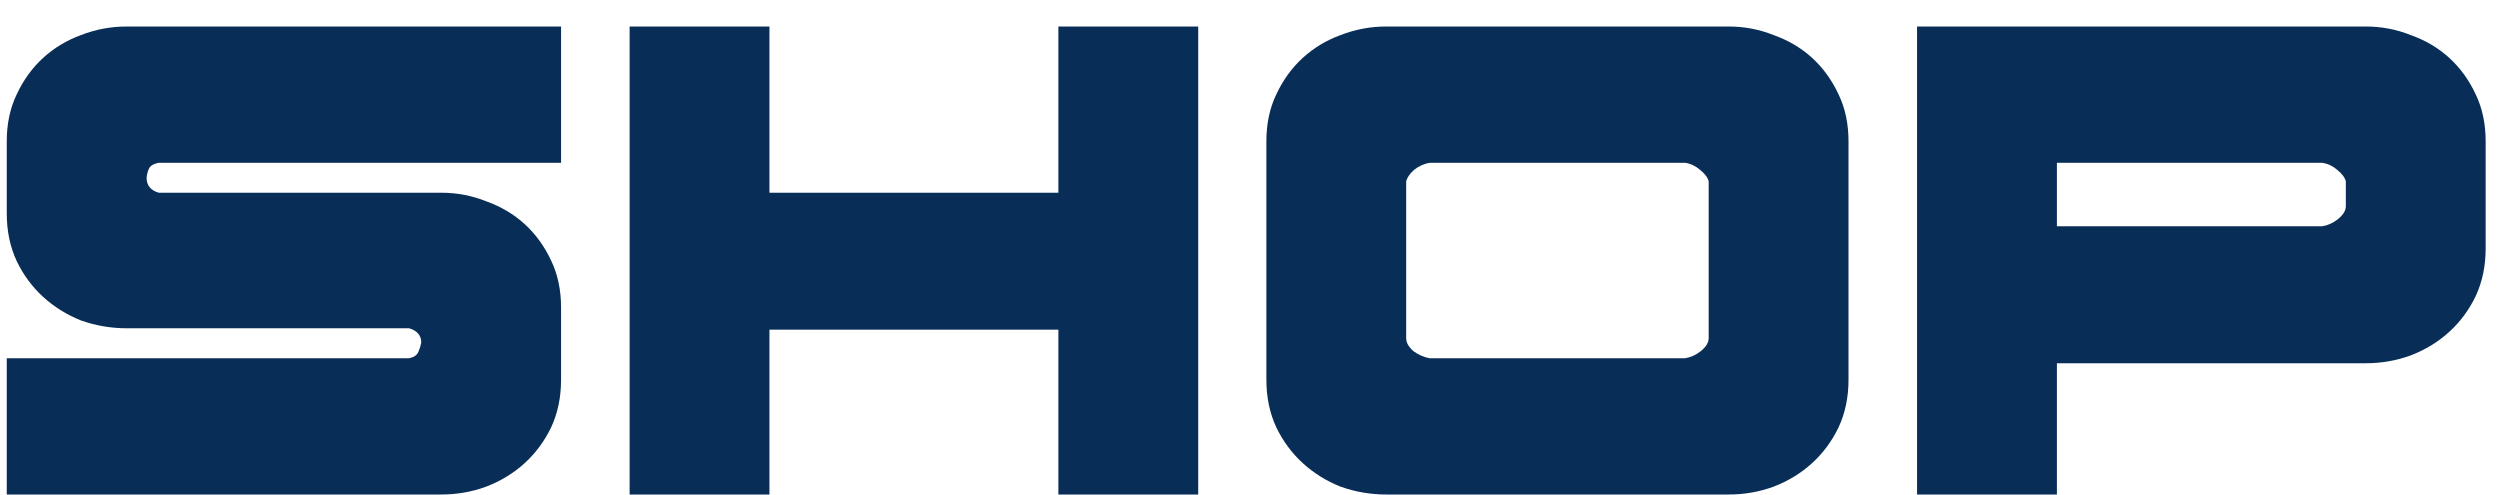
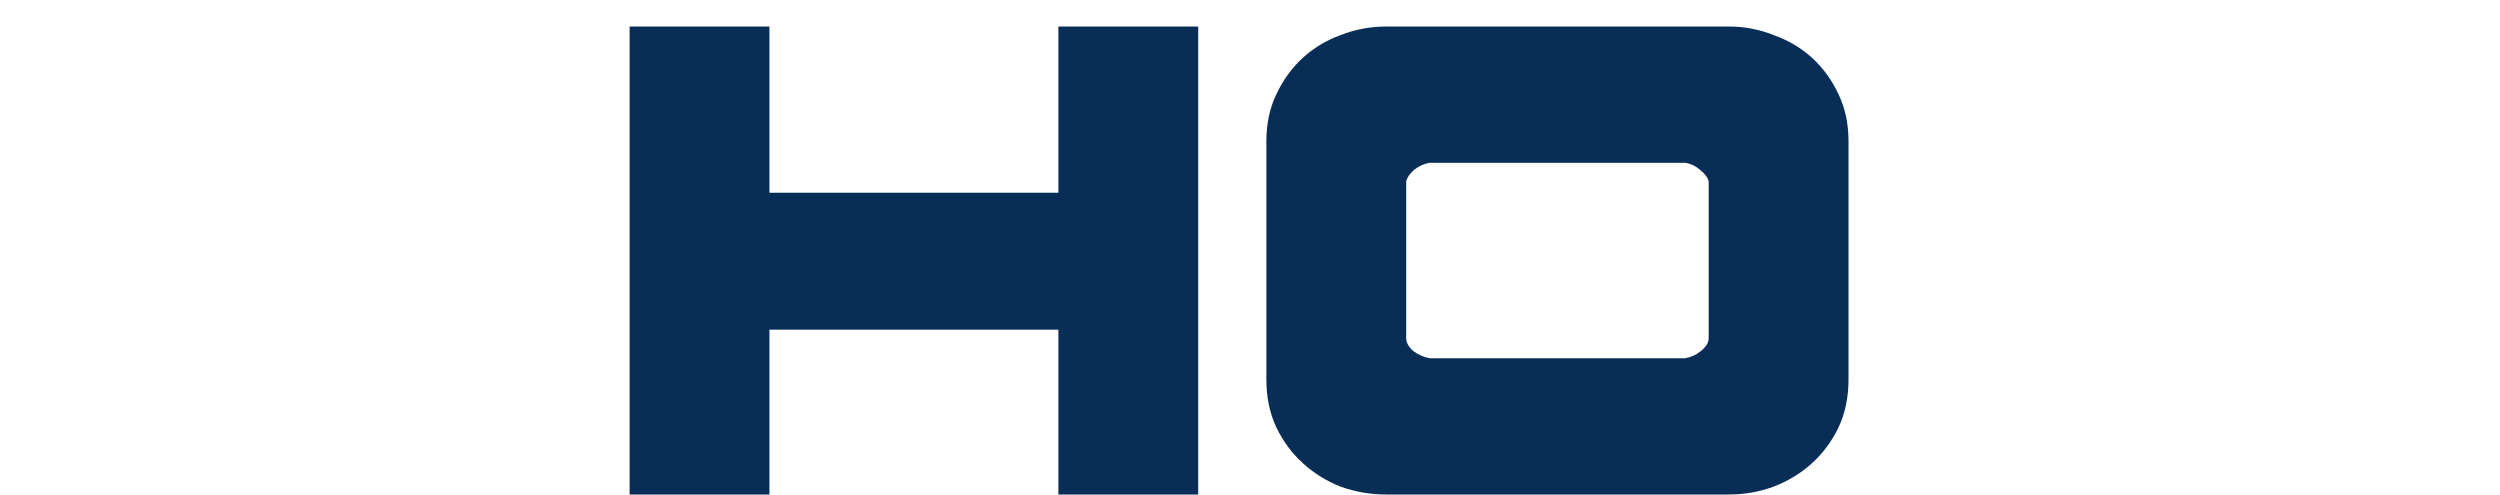
<svg xmlns="http://www.w3.org/2000/svg" width="91" height="18" viewBox="0 0 91 18" fill="none">
-   <path d="M69.781 18V0.965H86.115C86.686 0.965 87.232 1.069 87.751 1.277C88.288 1.467 88.755 1.744 89.153 2.107C89.552 2.471 89.872 2.913 90.114 3.432C90.357 3.934 90.478 4.505 90.478 5.146V9.041C90.478 9.682 90.357 10.261 90.114 10.781C89.872 11.283 89.552 11.716 89.153 12.079C88.755 12.443 88.288 12.729 87.751 12.936C87.232 13.127 86.686 13.222 86.115 13.222H74.871V18H69.781ZM84.531 5.925H74.871V8.236H84.531C84.739 8.201 84.929 8.115 85.102 7.976C85.293 7.82 85.388 7.665 85.388 7.509V6.6C85.353 6.461 85.25 6.323 85.076 6.184C84.921 6.046 84.739 5.959 84.531 5.925Z" fill="#082D57" />
  <path d="M46.096 5.146C46.096 4.505 46.217 3.934 46.459 3.432C46.702 2.913 47.022 2.471 47.42 2.107C47.818 1.744 48.277 1.467 48.796 1.277C49.333 1.069 49.887 0.965 50.458 0.965H62.923C63.494 0.965 64.04 1.069 64.559 1.277C65.096 1.467 65.563 1.744 65.961 2.107C66.359 2.471 66.68 2.913 66.922 3.432C67.165 3.934 67.286 4.505 67.286 5.146V13.819C67.286 14.46 67.165 15.04 66.922 15.559C66.68 16.061 66.359 16.494 65.961 16.857C65.563 17.221 65.096 17.507 64.559 17.714C64.04 17.905 63.494 18 62.923 18H50.458C49.887 18 49.333 17.905 48.796 17.714C48.277 17.507 47.818 17.221 47.42 16.857C47.022 16.494 46.702 16.061 46.459 15.559C46.217 15.04 46.096 14.46 46.096 13.819V5.146ZM52.042 5.925C51.835 5.959 51.644 6.046 51.471 6.184C51.315 6.323 51.22 6.461 51.185 6.6V12.313C51.185 12.469 51.272 12.625 51.445 12.78C51.636 12.919 51.835 13.005 52.042 13.04H61.339C61.547 13.005 61.737 12.919 61.91 12.78C62.101 12.625 62.196 12.469 62.196 12.313V6.6C62.161 6.461 62.057 6.323 61.884 6.184C61.728 6.046 61.547 5.959 61.339 5.925H52.042Z" fill="#082D57" />
  <path d="M43.615 18H38.525V12.001H28.008V18H22.918V0.965H28.008V7.015H38.525V0.965H43.615V18Z" fill="#082D57" />
-   <path d="M5.777 7.015H16.061C16.632 7.015 17.177 7.119 17.697 7.327C18.233 7.518 18.701 7.795 19.099 8.158C19.497 8.522 19.817 8.963 20.06 9.482C20.302 9.985 20.423 10.556 20.423 11.196V13.819C20.423 14.46 20.302 15.04 20.06 15.559C19.817 16.061 19.497 16.494 19.099 16.857C18.701 17.221 18.233 17.507 17.697 17.714C17.177 17.905 16.632 18 16.061 18H0.246V13.04H14.892C15.065 13.005 15.178 12.928 15.23 12.806C15.282 12.685 15.316 12.573 15.334 12.469C15.334 12.209 15.186 12.036 14.892 11.949H4.609C4.037 11.949 3.483 11.854 2.947 11.664C2.427 11.456 1.969 11.17 1.57 10.807C1.172 10.443 0.852 10.011 0.61 9.508C0.367 8.989 0.246 8.409 0.246 7.769V5.146C0.246 4.505 0.367 3.934 0.61 3.432C0.852 2.913 1.172 2.471 1.57 2.107C1.969 1.744 2.427 1.467 2.947 1.277C3.483 1.069 4.037 0.965 4.609 0.965H20.423V5.925H5.777C5.604 5.959 5.492 6.02 5.44 6.107C5.388 6.193 5.353 6.314 5.336 6.47C5.336 6.747 5.483 6.929 5.777 7.015Z" fill="#082D57" />
</svg>